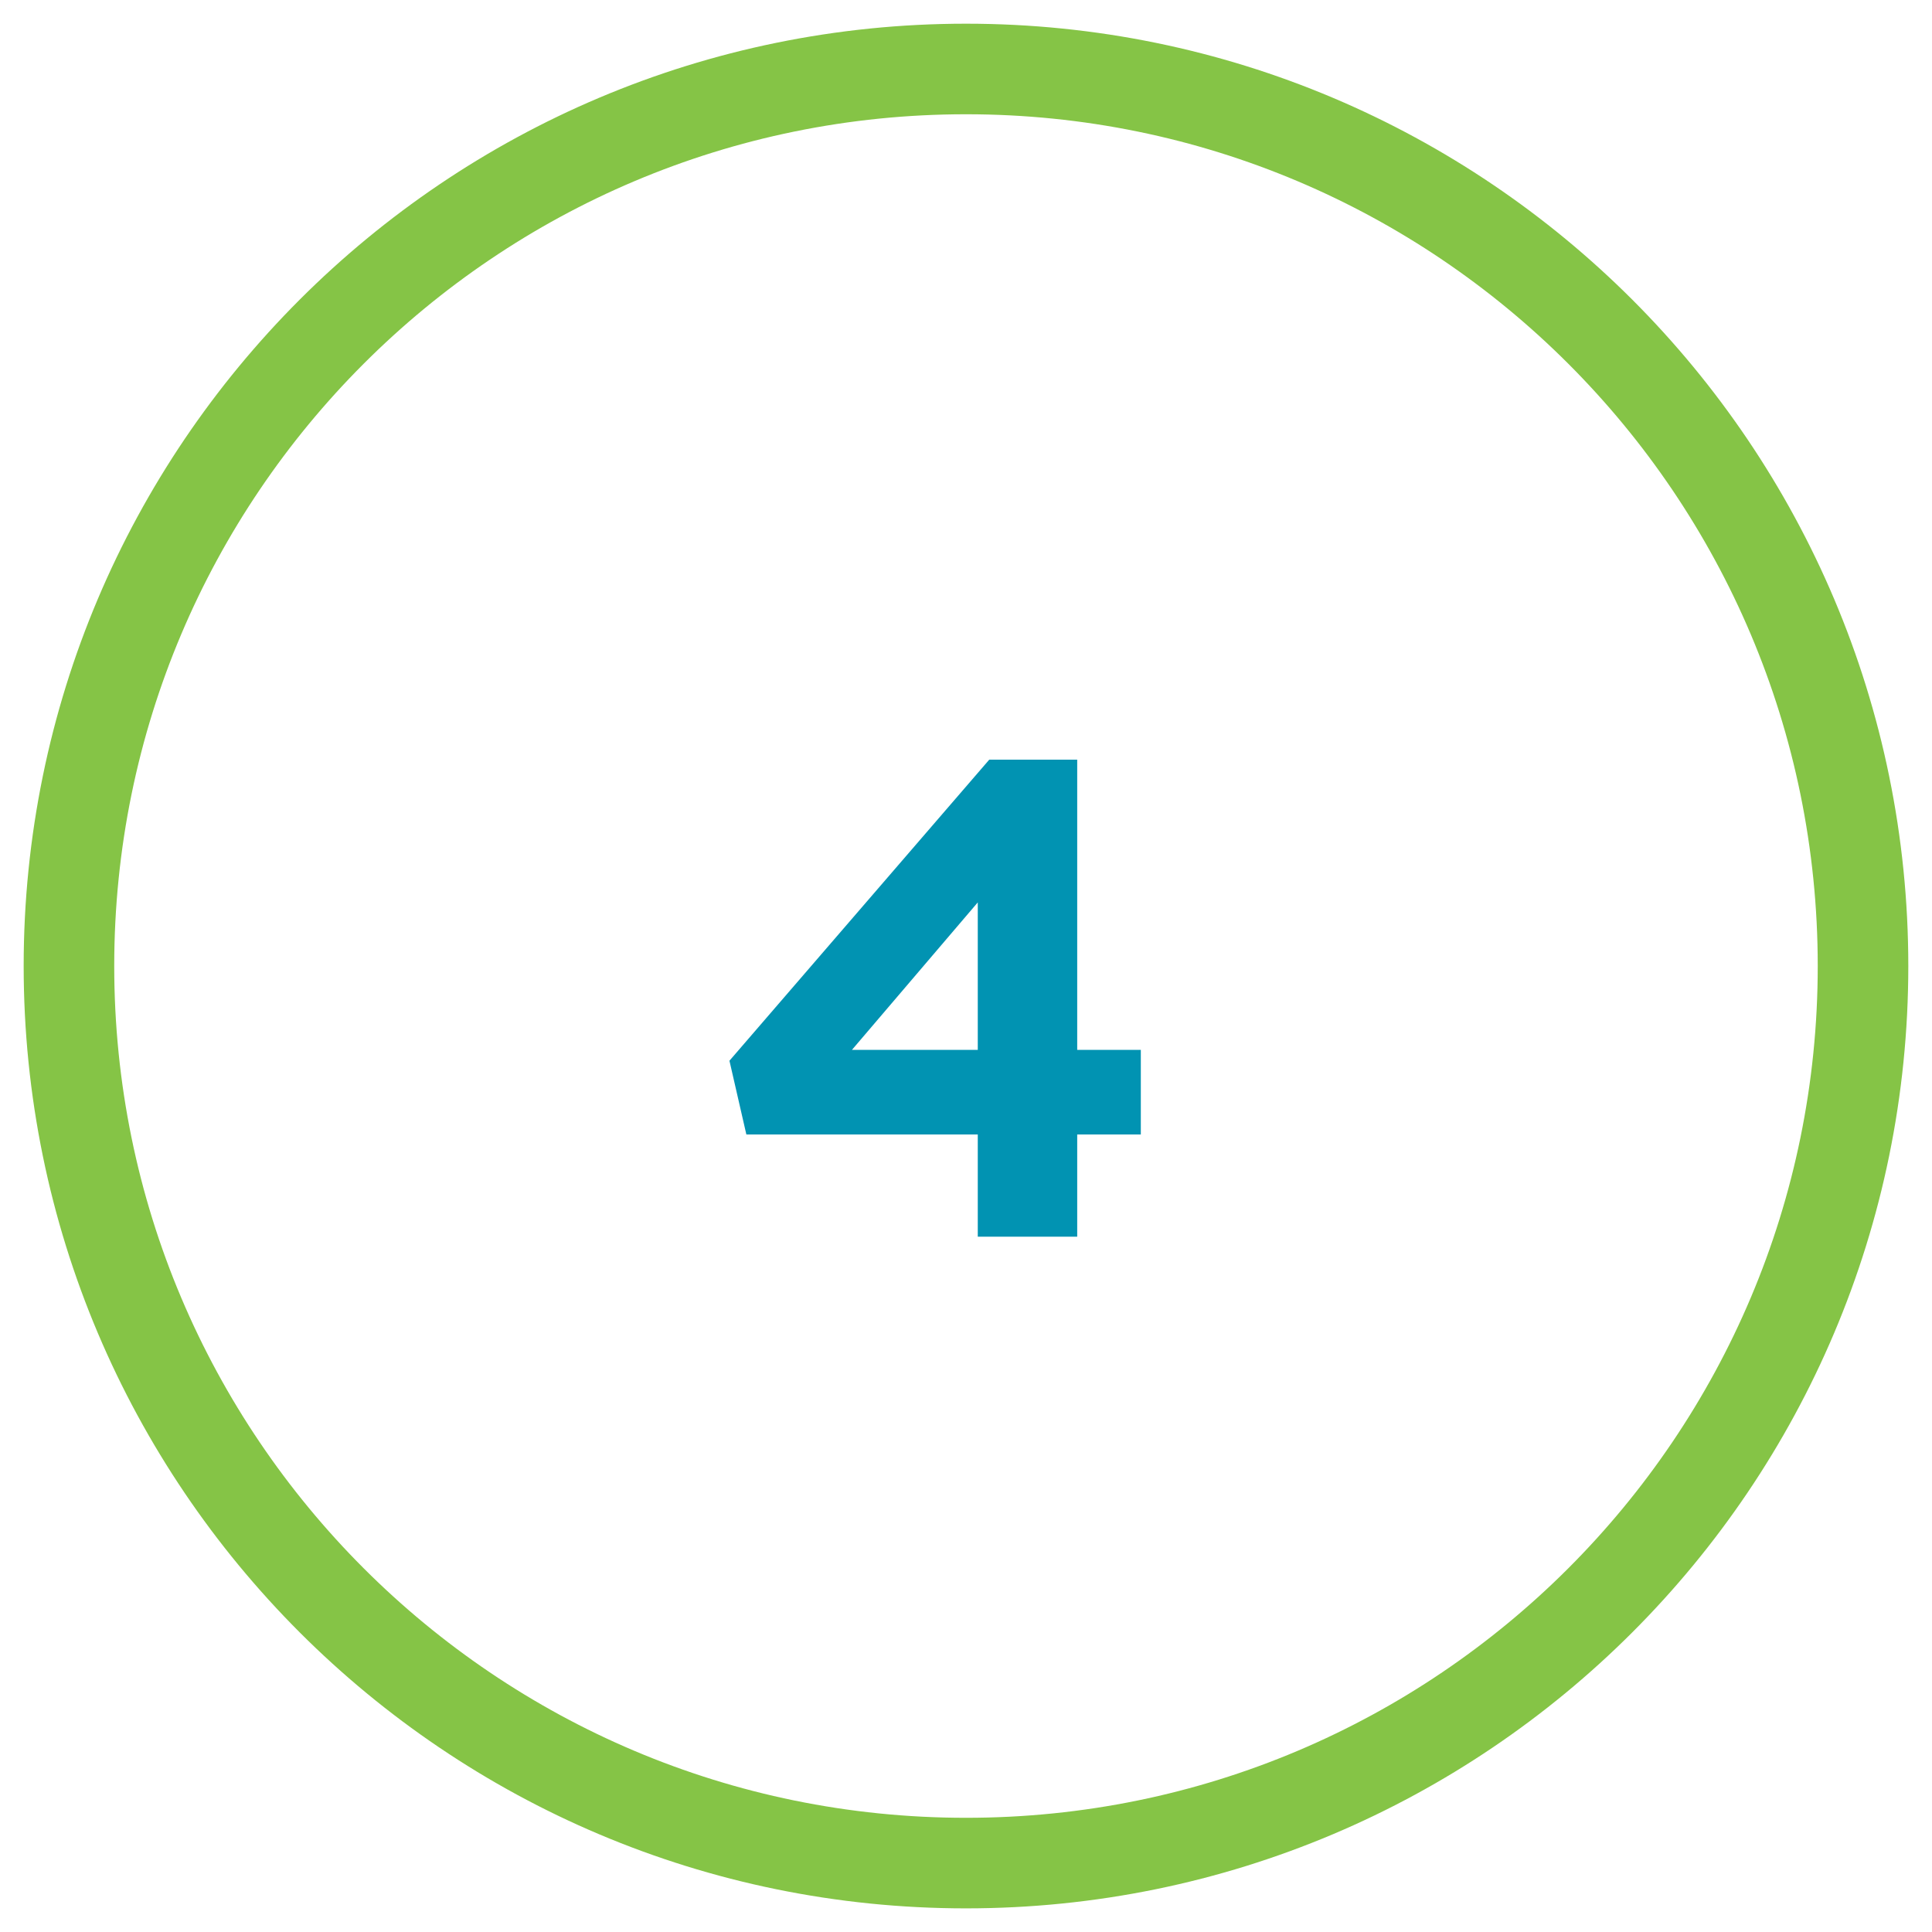
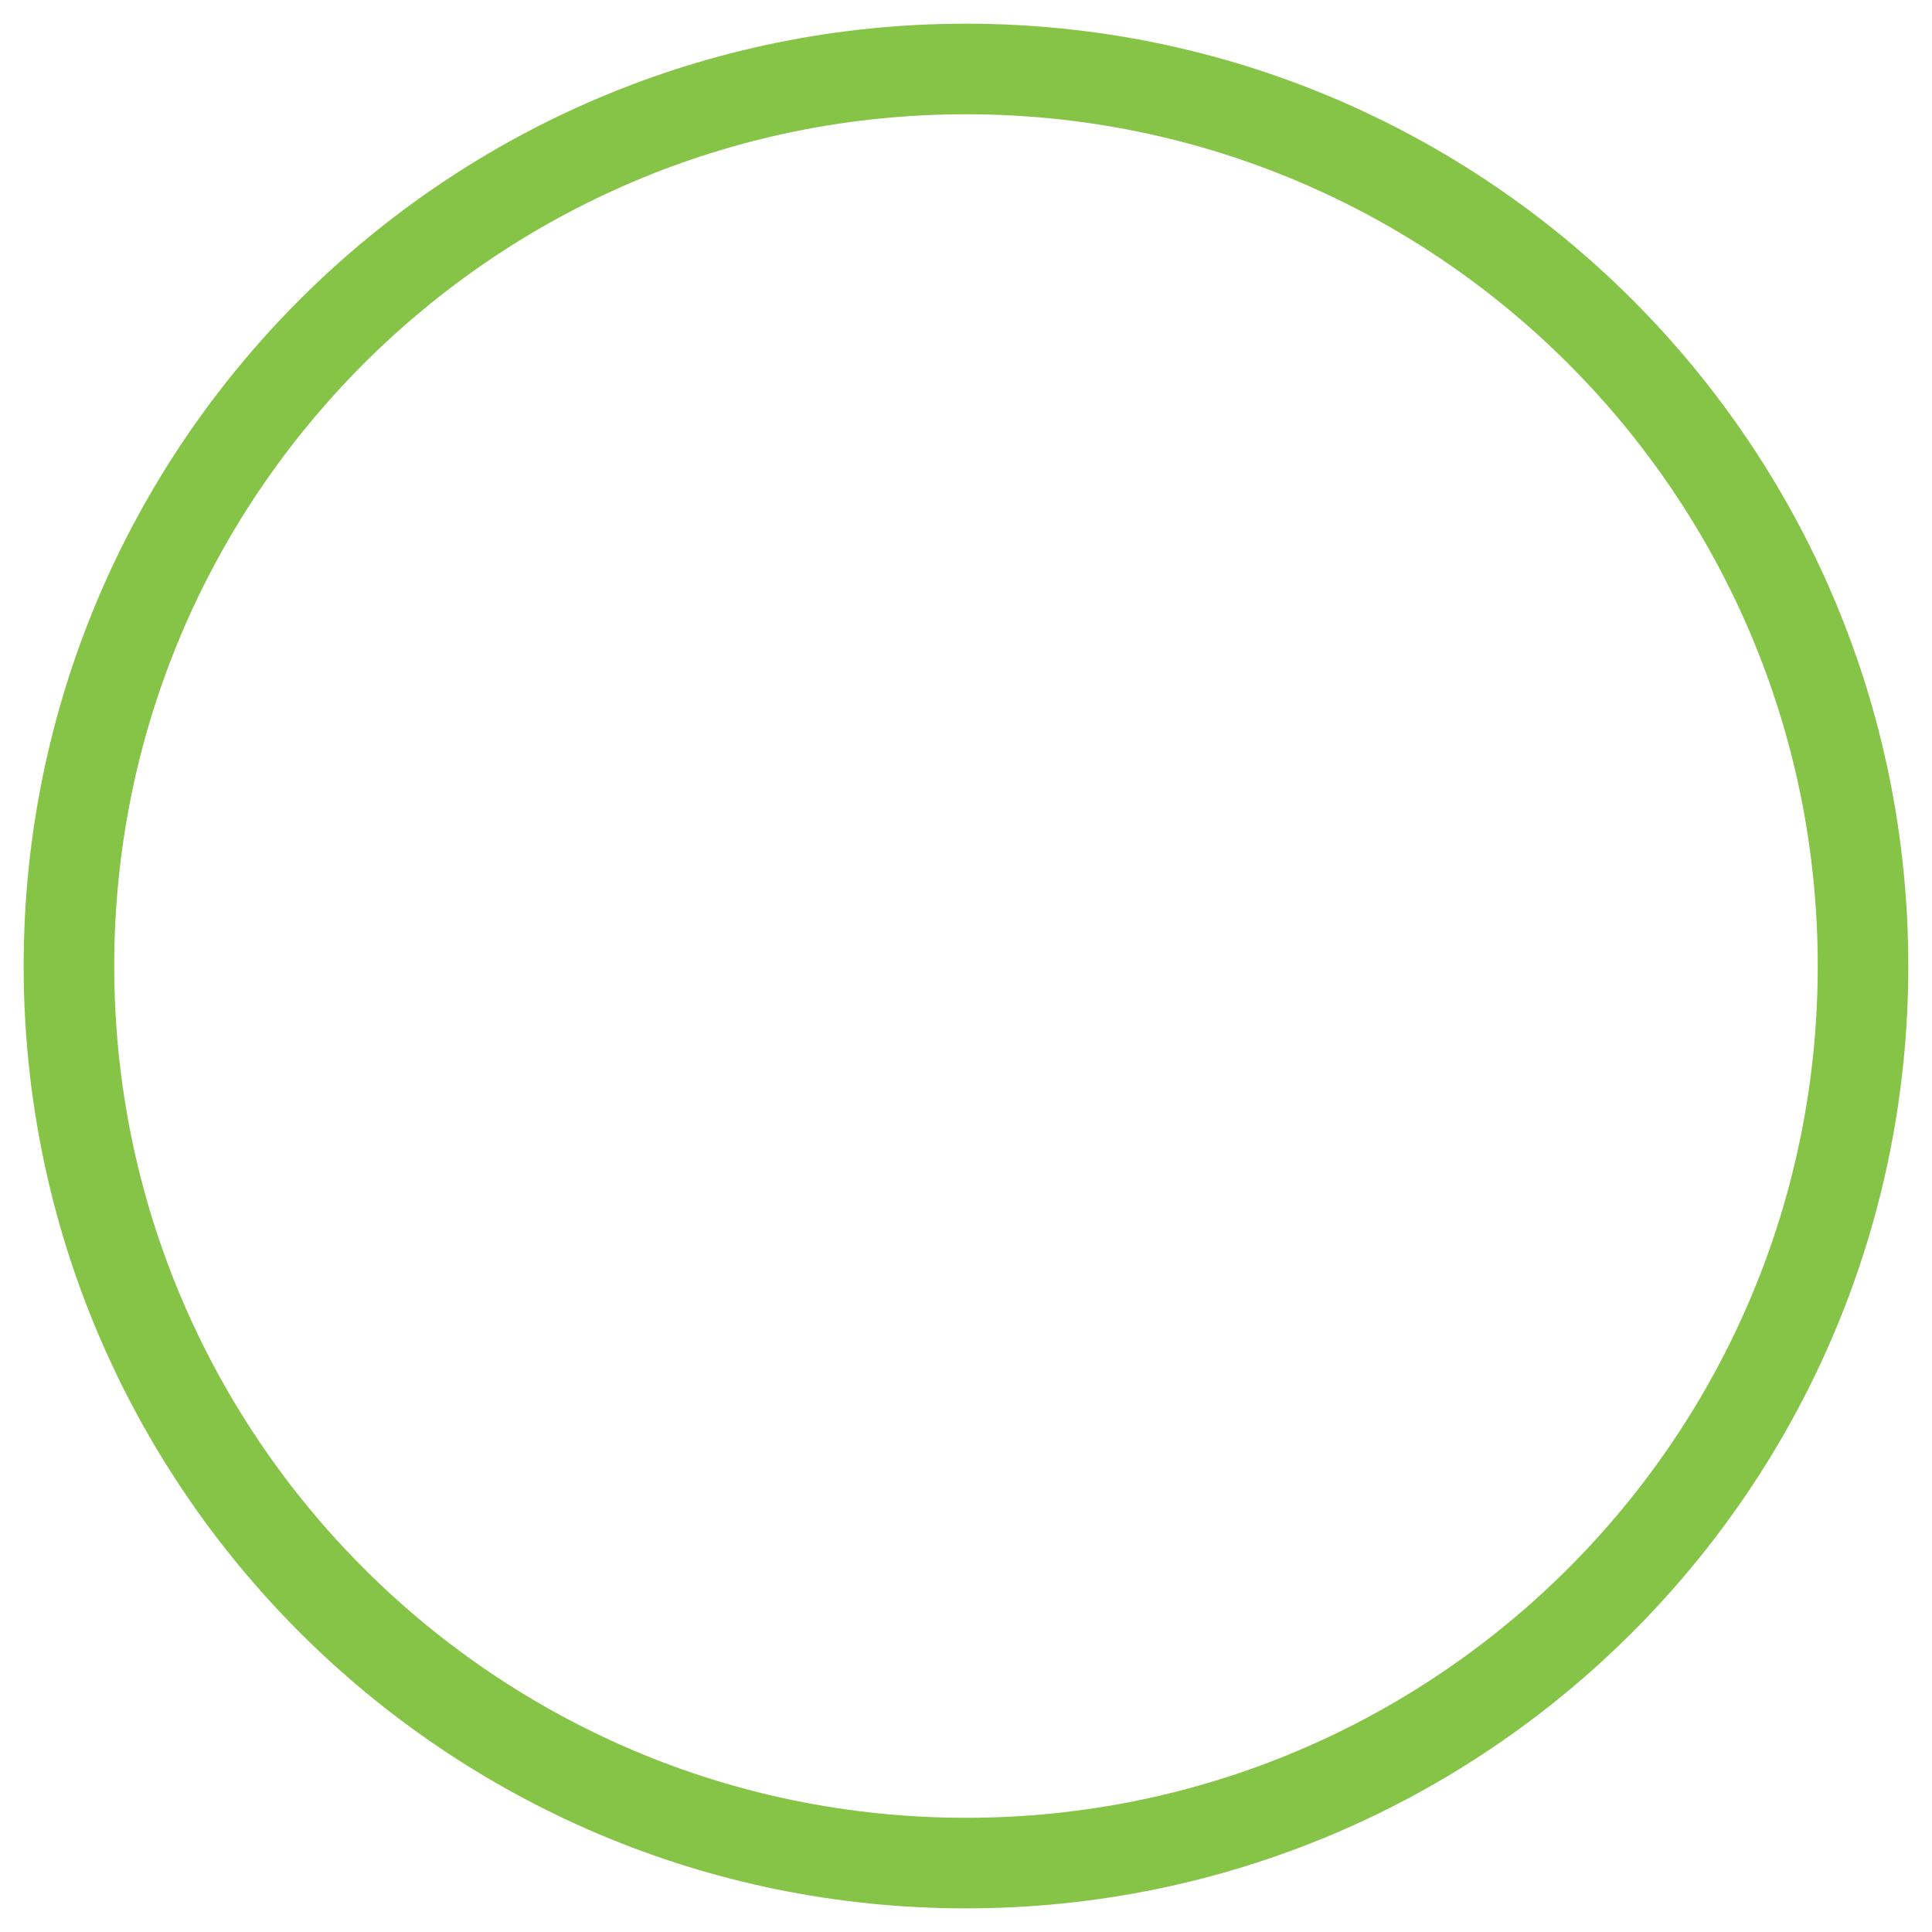
<svg xmlns="http://www.w3.org/2000/svg" width="64px" height="64px" viewBox="0 0 64 64" version="1.1">
  <title>Group 4</title>
  <g id="Page-1" stroke="none" stroke-width="1" fill="none" fill-rule="evenodd">
    <g id="[4.2-How-to-Take-TYVASO]-Desktop-XL" transform="translate(-93, -735)">
      <g id="Group-4" transform="translate(95, 737)">
-         <path d="M30.39,32.779 L30.39,27.893 L26.221,32.779 L30.39,32.779 Z M30.39,35.581 L22.724,35.581 L22.164,33.138 L30.771,23.164 L33.684,23.164 L33.684,32.779 L35.791,32.779 L35.791,35.581 L33.684,35.581 L33.684,38.966 L30.39,38.966 L30.39,35.581 Z" id="Fill-1" fill="#0193B2" />
        <path d="M30,59.717 C46.412,59.717 59.715,46.412 59.715,30 C59.715,13.588 46.412,0.285 30,0.285 C13.588,0.285 0.284,13.588 0.284,30 C0.284,46.412 13.588,59.717 30,59.717 Z" id="Stroke-2" stroke="#85C446" stroke-width="3" />
      </g>
    </g>
  </g>
</svg>